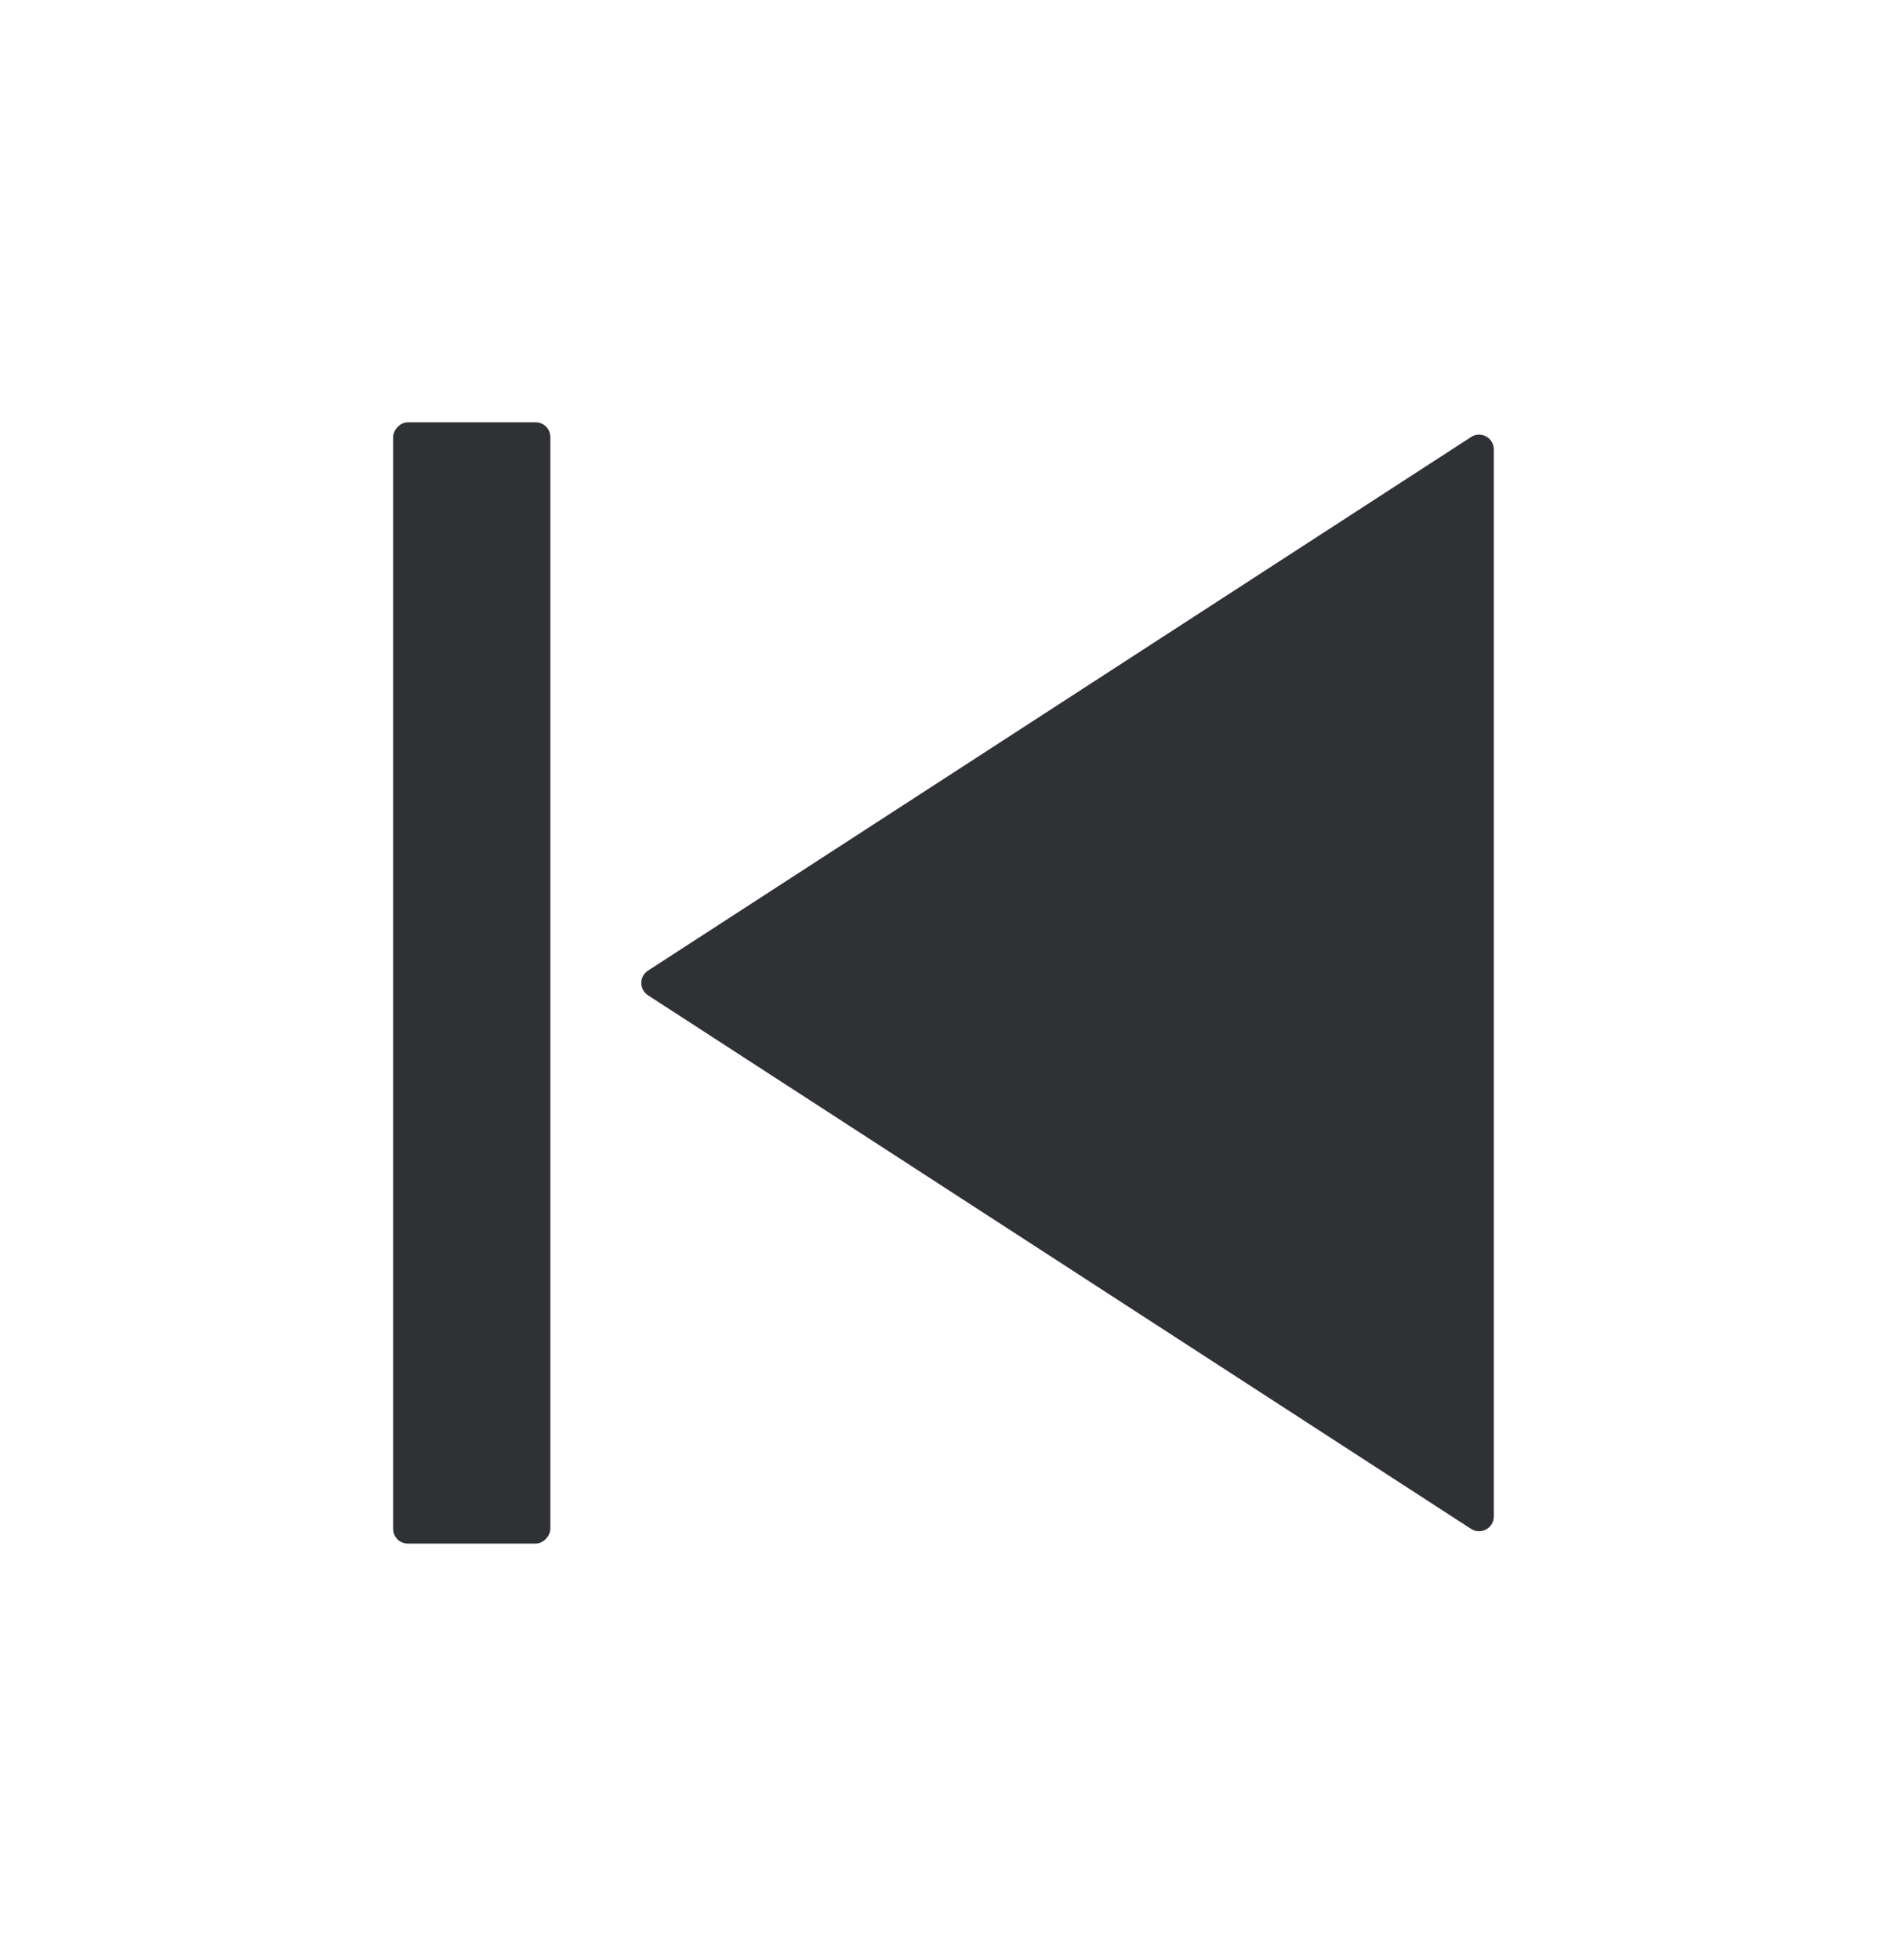
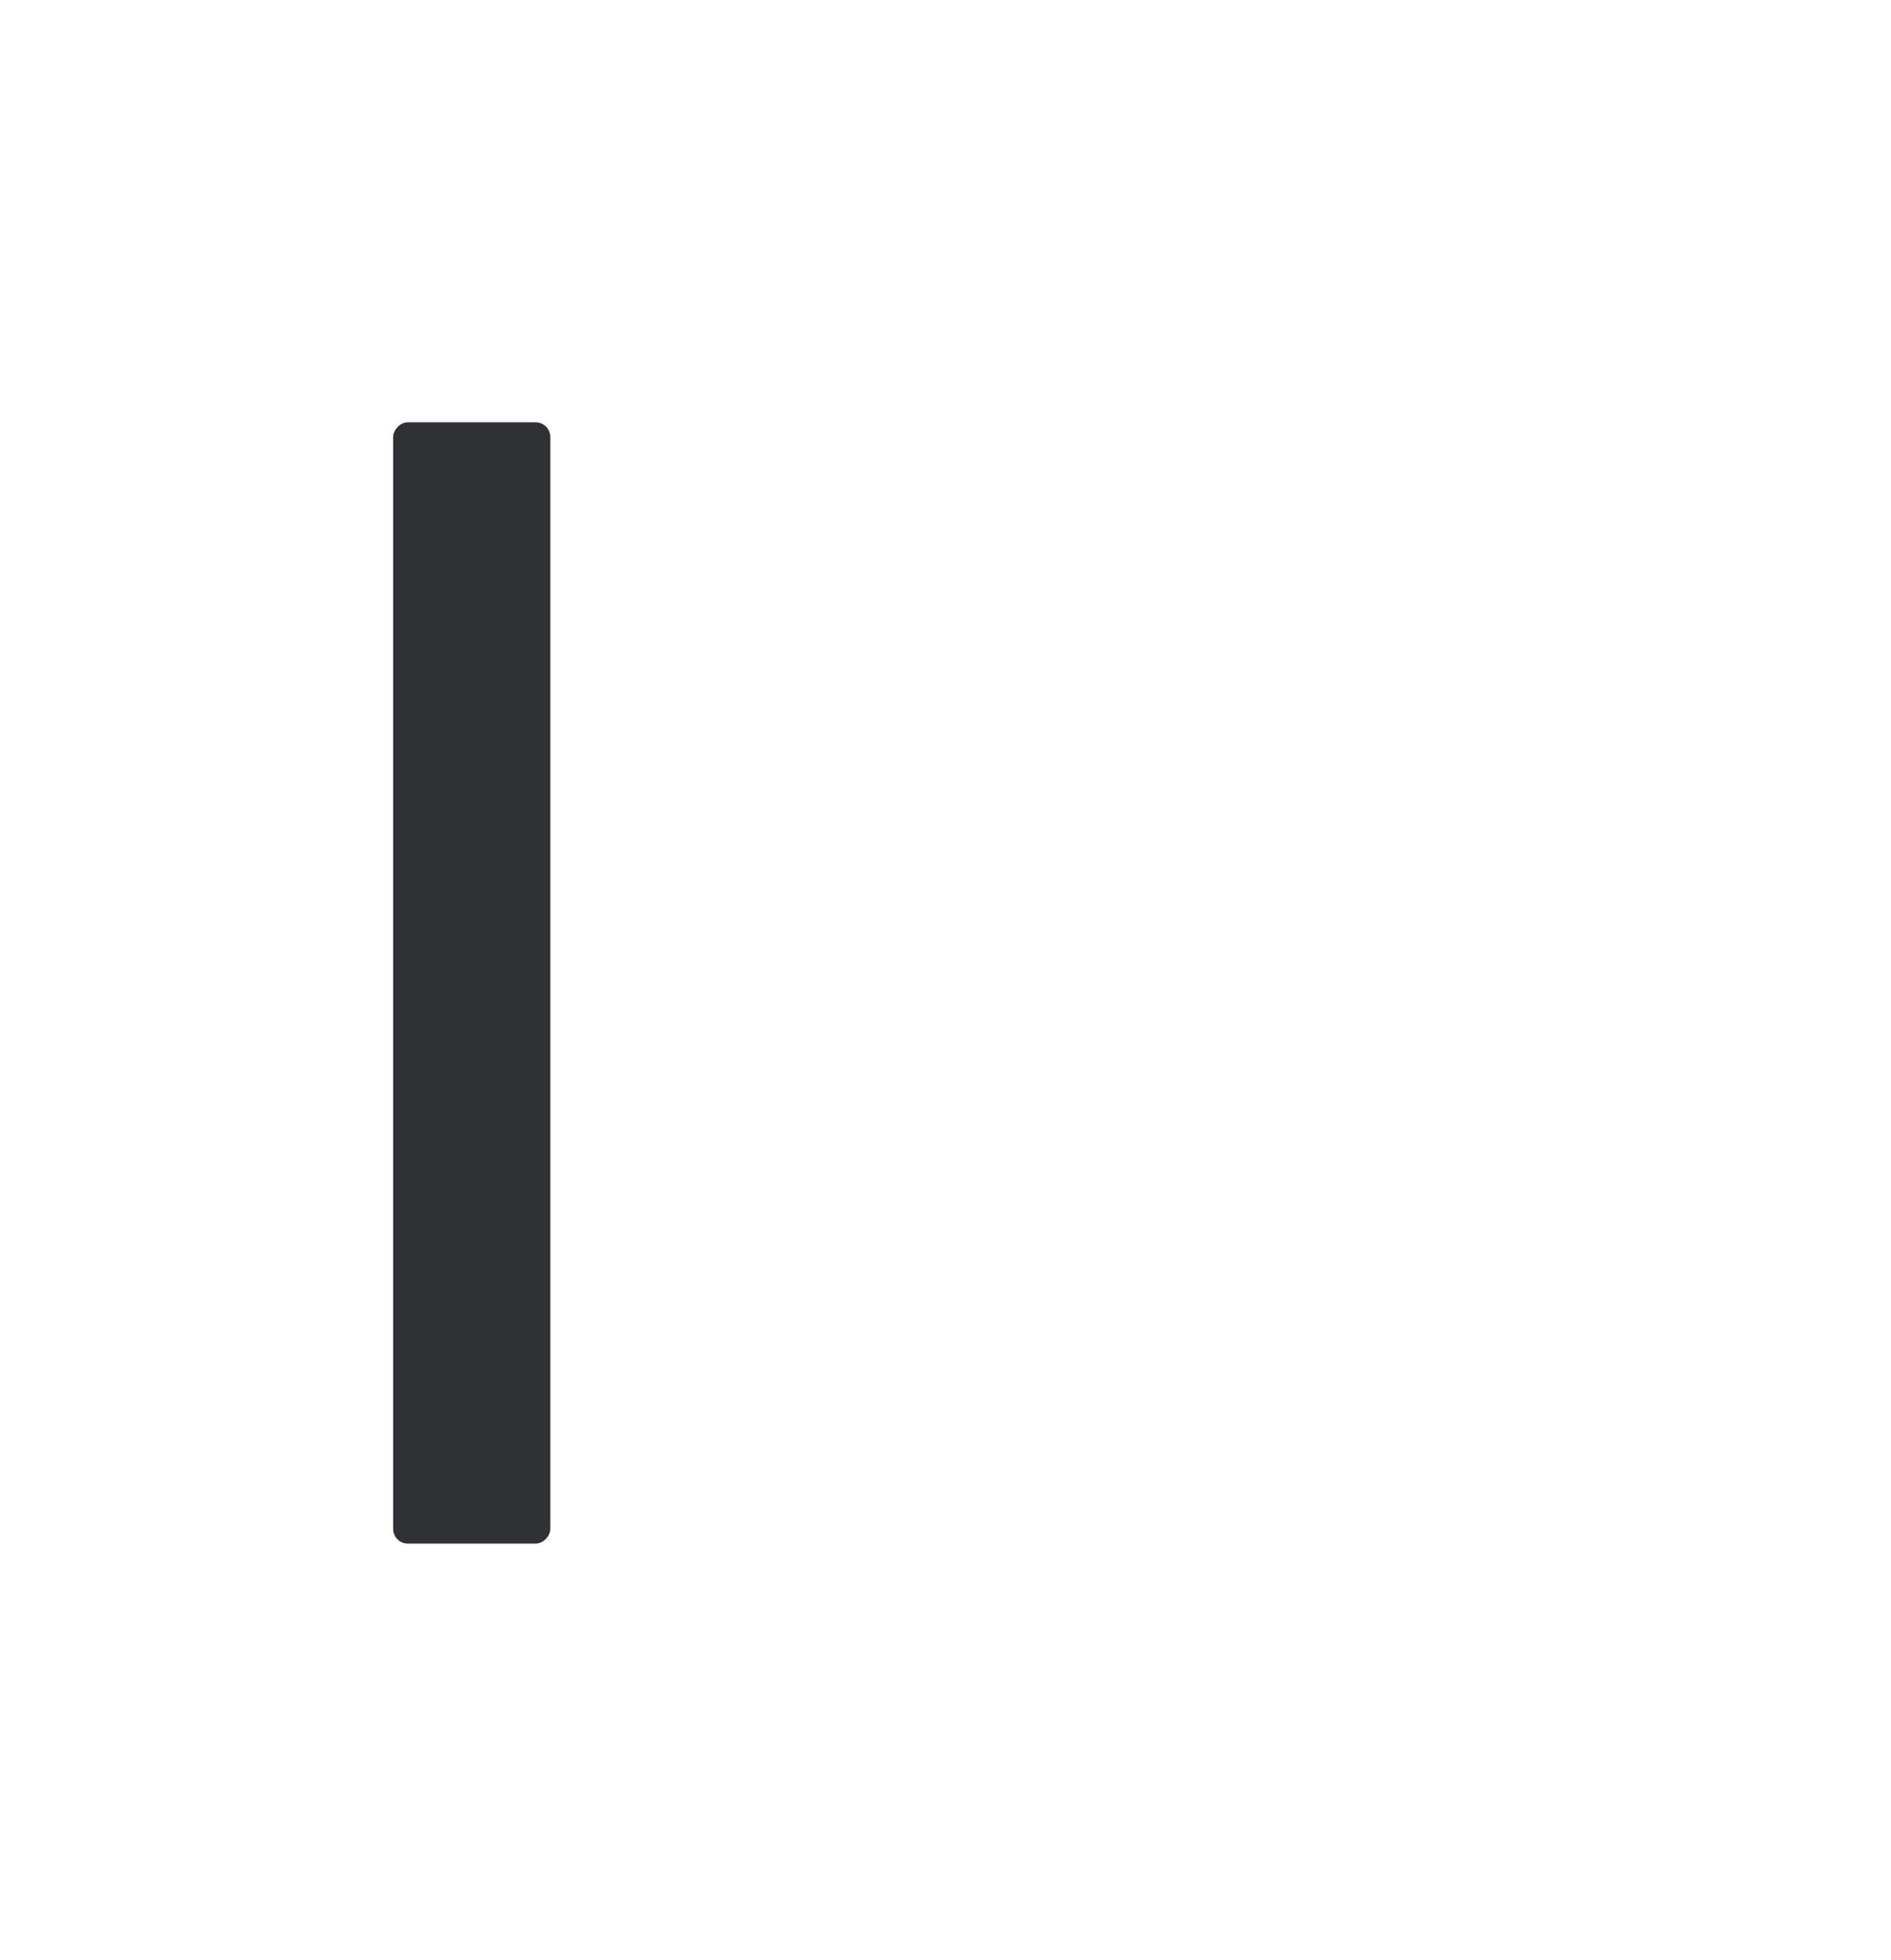
<svg xmlns="http://www.w3.org/2000/svg" width="55" height="57" viewBox="0 0 55 57" fill="none">
-   <path d="M18.848 28.946C18.587 28.777 18.587 28.396 18.848 28.228L42.786 12.71C43.071 12.526 43.447 12.73 43.447 13.069V44.105C43.447 44.444 43.071 44.648 42.786 44.464L18.848 28.946Z" fill="#2F3135" />
  <rect width="4.573" height="32.61" rx="0.428" transform="matrix(-1 0 0 1 16.007 12.282)" fill="#2F3135" />
</svg>